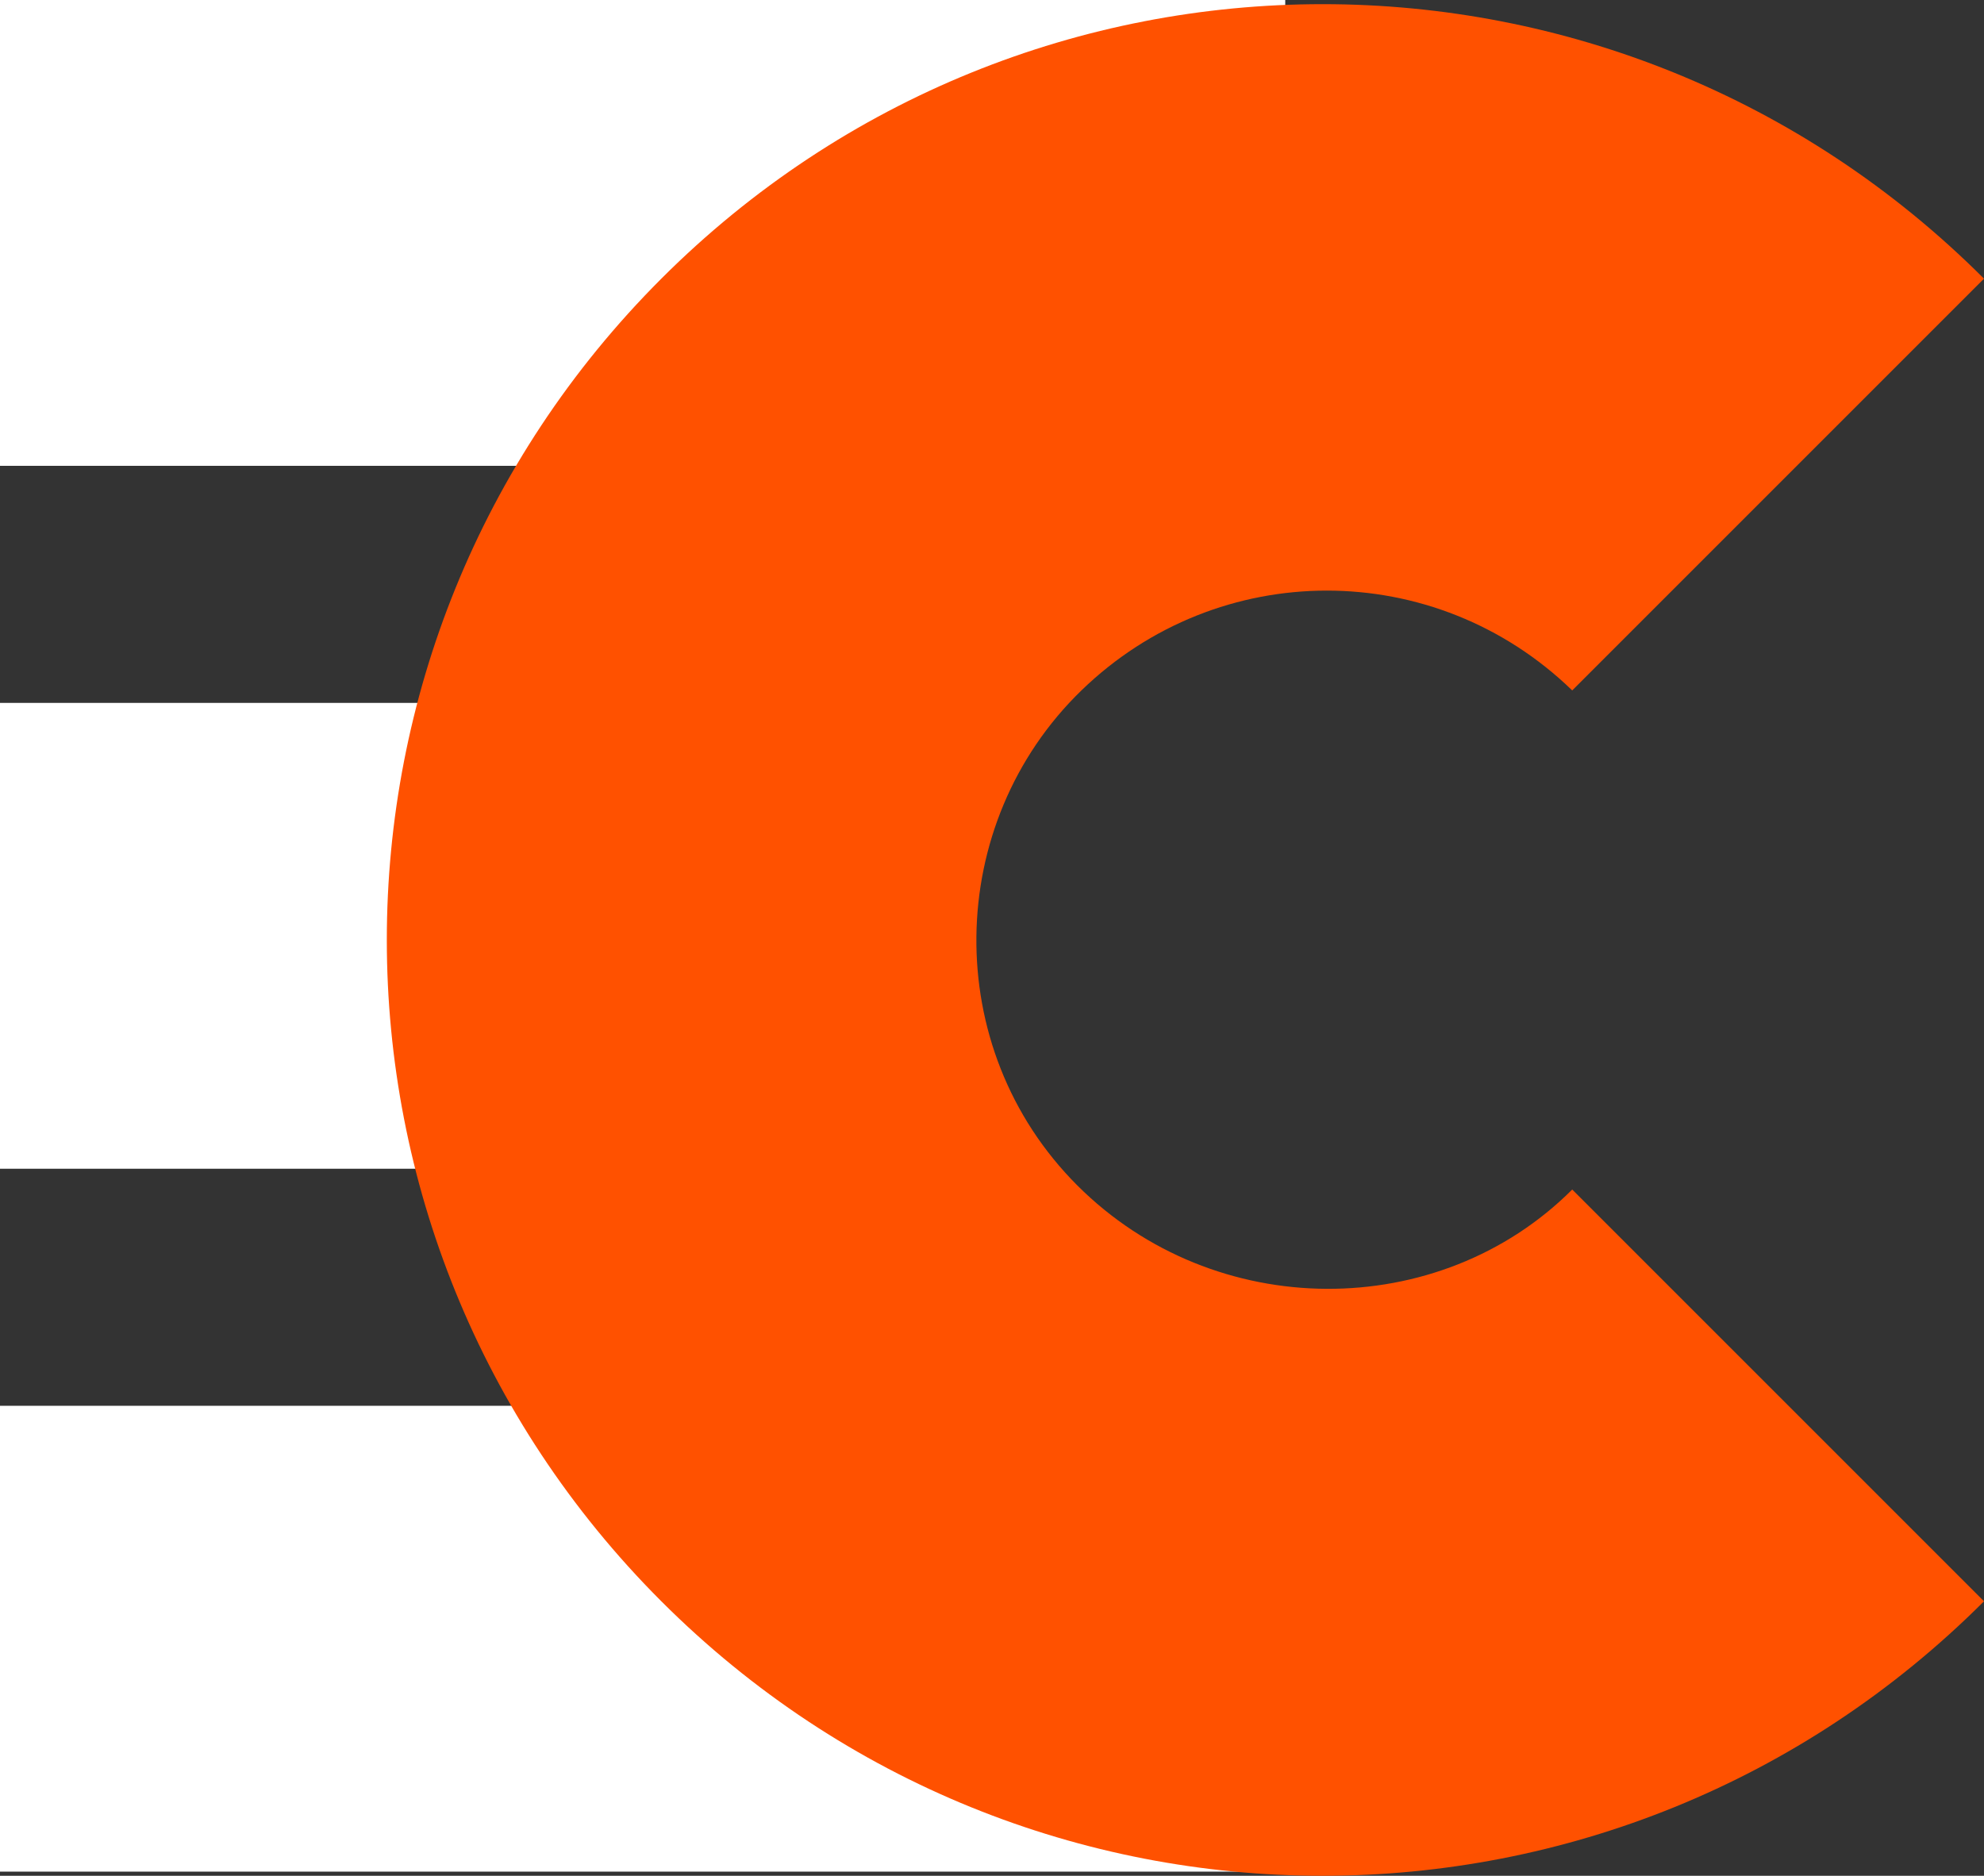
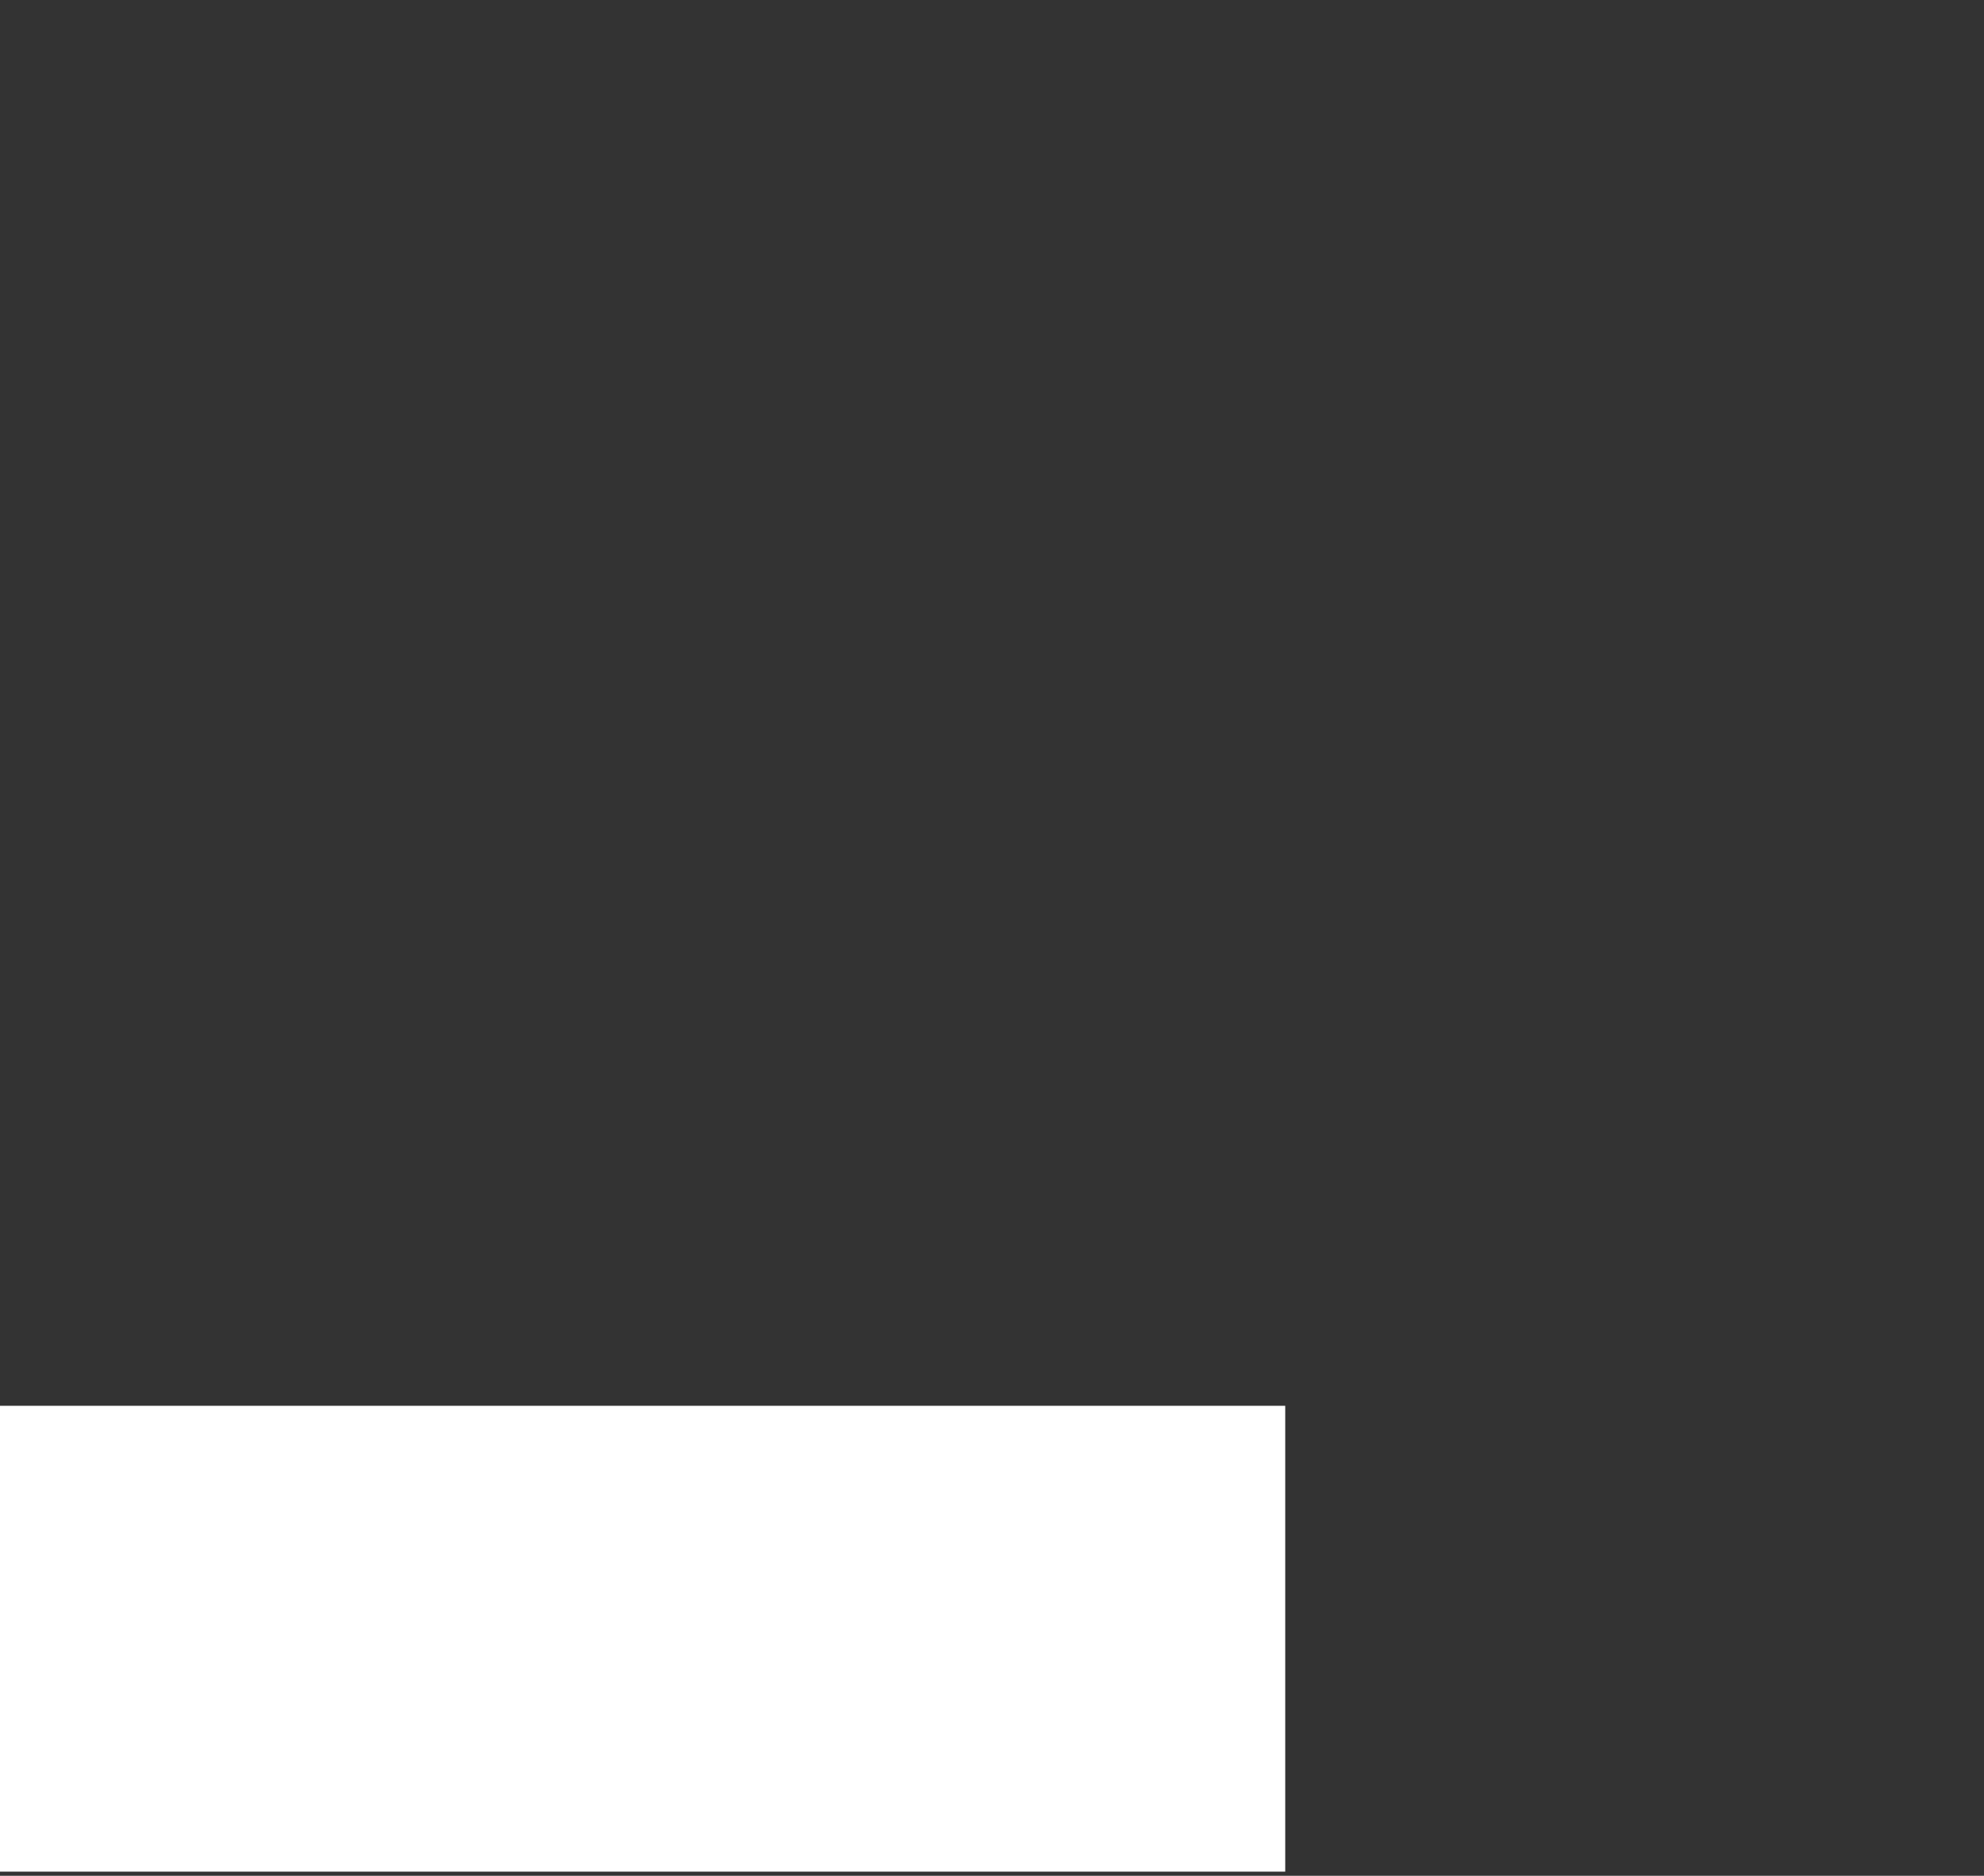
<svg xmlns="http://www.w3.org/2000/svg" id="Layer_2" viewBox="0 0 47.7 45.1">
  <rect x="0" y="0" width="47.7" height="45.1" fill="#333333" stroke="none" />
  <g id="Layer_1-2">
-     <rect width="30.9" height="11.2" fill="#fff" />
    <rect y="33.8" width="30.9" height="11.2" fill="#fff" />
-     <rect y="16.9" width="18.6" height="11.2" fill="#fff" />
-     <path d="m25.9,28.5c-3.3-3.3-3.2-8.7.1-11.9,3.3-3.2,8.5-3.2,11.8,0l9.9-9.9c-8.8-8.8-23-8.8-31.8,0s-8.8,23,0,31.8c8.8,8.8,23,8.8,31.8,0l-9.9-9.9c-3.2,3.2-8.6,3.2-11.9-.1Z" fill="#ff5100" />
  </g>
</svg>